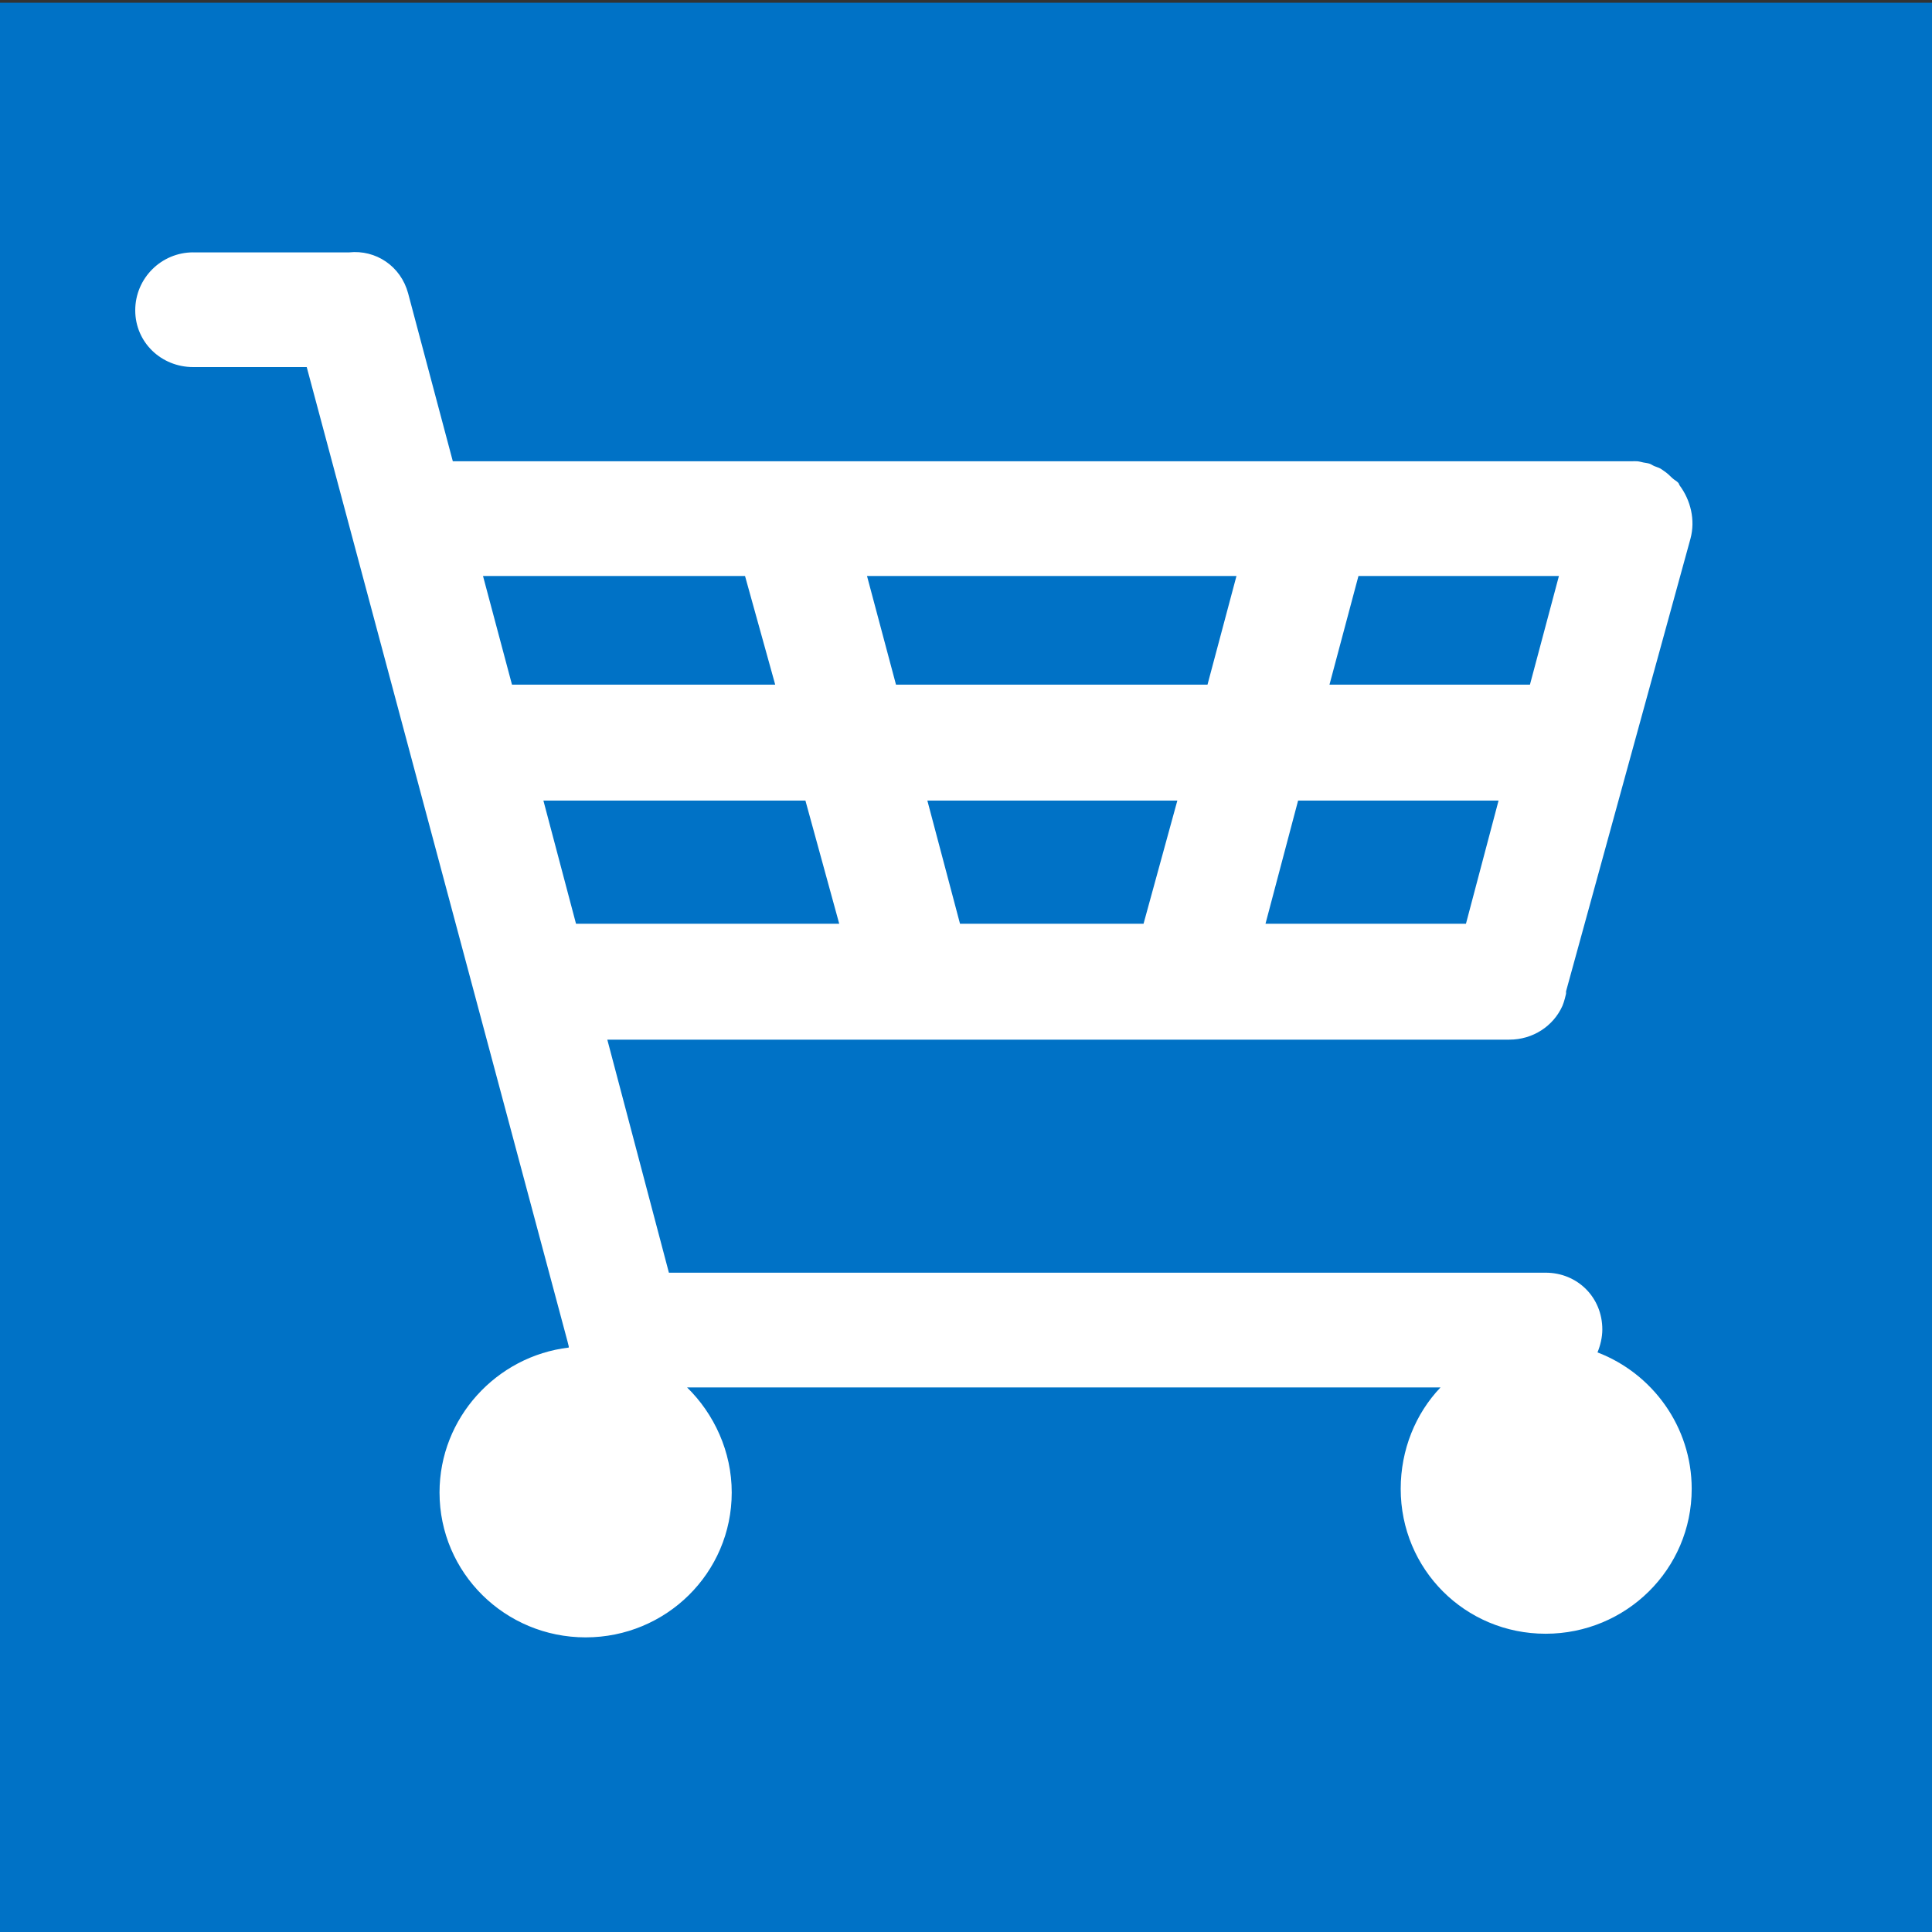
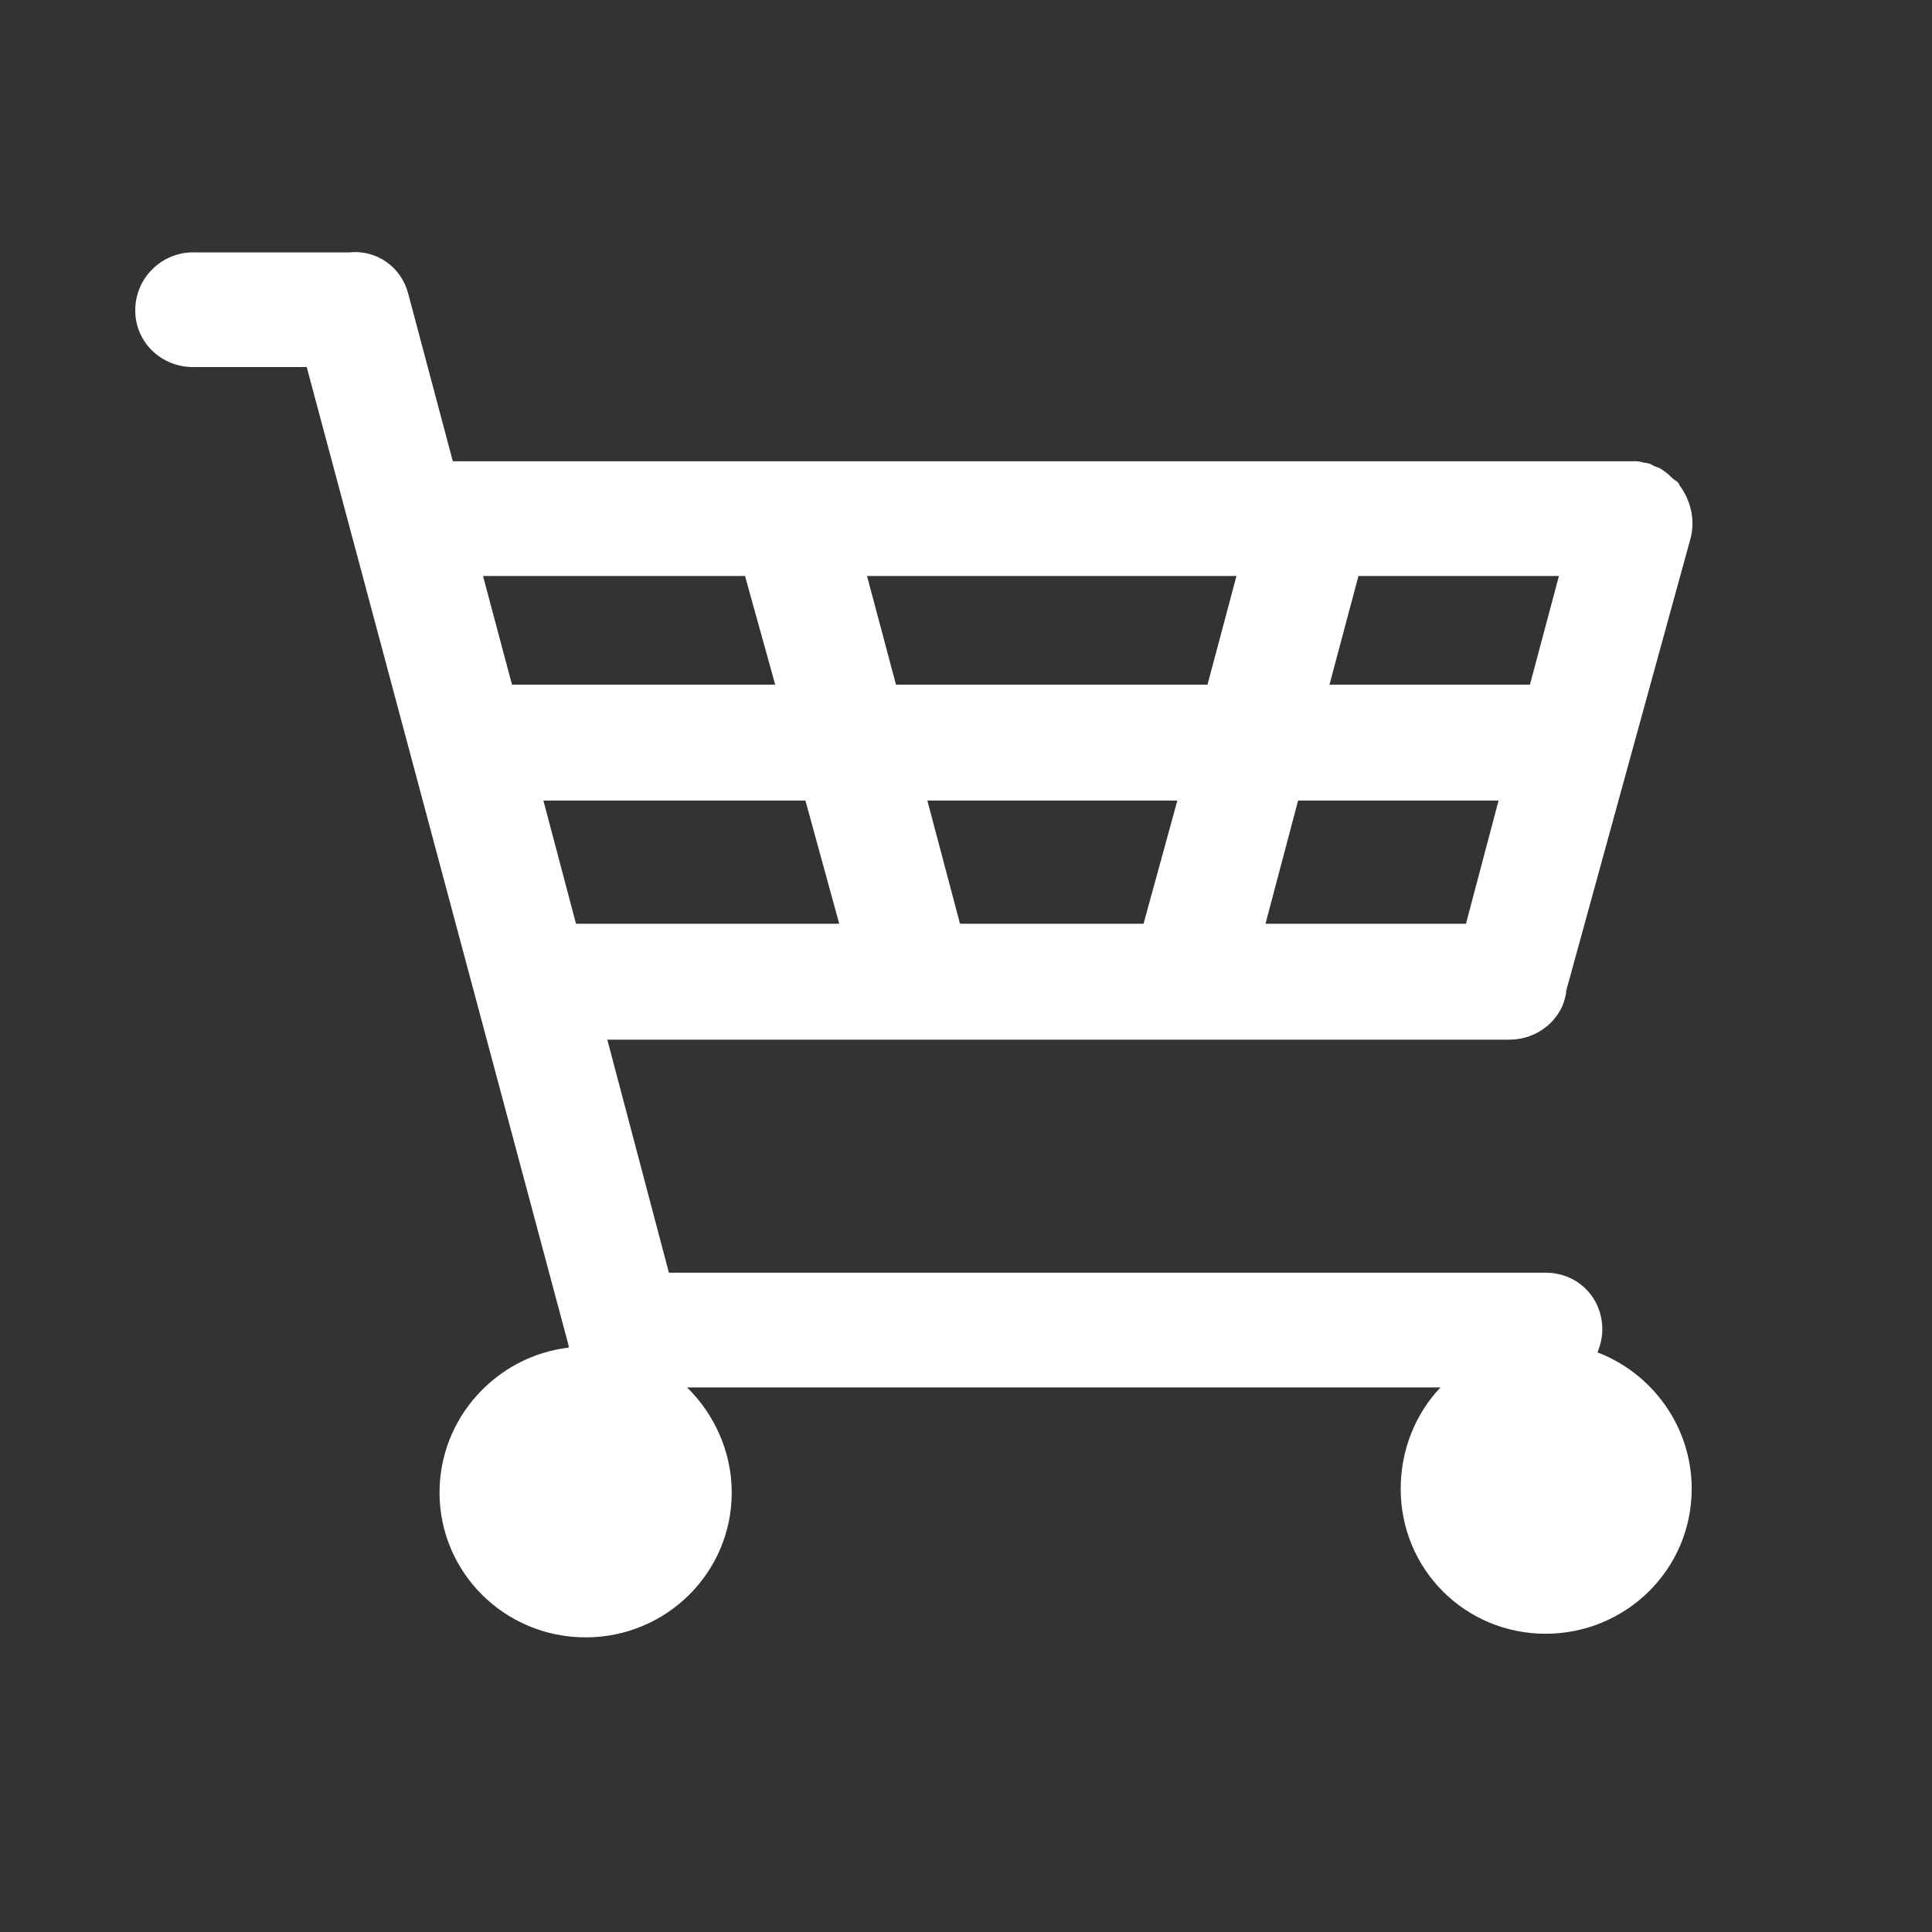
<svg xmlns="http://www.w3.org/2000/svg" xmlns:ns1="http://www.inkscape.org/namespaces/inkscape" xmlns:ns2="http://sodipodi.sourceforge.net/DTD/sodipodi-0.dtd" xmlns:xlink="http://www.w3.org/1999/xlink" version="1.1" width="50" height="50" id="svg5634" ns1:version="0.48.3.1 r9886" ns2:docname="sklep.svg">
  <rect width="100%" height="100%" fill="#333333" stroke="none" />
  <ns2:namedview pagecolor="#ffffff" bordercolor="#666666" borderopacity="1" objecttolerance="10" gridtolerance="10" guidetolerance="10" ns1:pageopacity="0" ns1:pageshadow="2" ns1:window-width="1920" ns1:window-height="1062" id="namedview8" showgrid="false" ns1:zoom="4.72" ns1:cx="25" ns1:cy="25" ns1:window-x="1918" ns1:window-y="-3" ns1:window-maximized="1" ns1:current-layer="svg5634" />
  <defs id="defs5636" />
  <a id="a2990" xlink:href="http://pdf.textpartner.com/" target="_top">
    <g id="g2985">
      <g transform="translate(0,-1002.362)" id="layer1">
-         <rect width="50" height="50" ry="0" x="6.9695898e-07" y="1002.433" id="rect5685" style="fill:#0072c6;fill-opacity:1;stroke:none" />
        <path d="m 5,6.531 c -0.828,0 -1.5,0.672 -1.5,1.5 C 3.5,8.859 4.172,9.5 5,9.5 l 2.938,0 6.75,25.219 0.031,0.125 c 0.003,0.009 -0.003,0.022 0,0.031 -1.871,0.222 -3.344,1.819 -3.344,3.75 0,2.083 1.698,3.75 3.781,3.75 2.083,0 3.781,-1.667 3.781,-3.75 0,-1.057 -0.455,-2.034 -1.156,-2.719 l 19.5,0 c -0.647,0.677 -1.031,1.615 -1.031,2.625 0,2.083 1.667,3.75 3.75,3.75 2.083,0 3.781,-1.667 3.781,-3.75 0,-1.609 -1.019,-2.989 -2.438,-3.531 0.073,-0.179 0.125,-0.387 0.125,-0.594 0,-0.828 -0.641,-1.469 -1.469,-1.469 l -22.688,0 -1.594,-6.031 23.344,0 c 0.611,0 1.141,-0.351 1.375,-0.875 0.026,-0.059 0.044,-0.125 0.062,-0.188 l 0.031,-0.125 c 0.004,-0.019 -0.003,-0.043 0,-0.062 L 43.75,13.938 c 0.129,-0.481 0.004,-0.992 -0.281,-1.375 C 43.455,12.543 43.452,12.519 43.438,12.5 43.397,12.45 43.328,12.42 43.281,12.375 43.211,12.307 43.145,12.242 43.062,12.188 43.031,12.167 43.002,12.143 42.969,12.125 42.92,12.098 42.864,12.085 42.812,12.062 42.771,12.045 42.731,12.013 42.688,12 42.638,11.984 42.581,11.979 42.531,11.969 42.482,11.959 42.426,11.942 42.375,11.938 c -0.055,-0.005 -0.102,-6.82e-4 -0.156,0 l -0.125,0 -30.375,0 -1.156,-4.344 c -0.189,-0.707 -0.838,-1.137 -1.531,-1.062 -0.011,-3e-4 -0.02,0 -0.031,0 l -4,0 z m 7.5,8.375 6.781,0 0.781,2.812 -6.812,0 -0.75,-2.812 z m 9.938,0 9.562,0 -0.75,2.812 -8.062,0 -0.75,-2.812 z m 12.719,0 5.188,0 -0.75,2.812 -5.188,0 0.75,-2.812 z m -21.094,5.812 6.781,0 0.875,3.188 -6.812,0 -0.844,-3.188 z m 9.938,0 6.469,0 -0.875,3.188 -4.75,0 L 24,20.719 z m 9.594,0 5.188,0 -0.844,3.188 -5.188,0 0.844,-3.188 z" transform="translate(0,1002.362)" id="rect5658" style="fill:#ffffff;fill-opacity:1;stroke:none" />
      </g>
    </g>
  </a>
</svg>